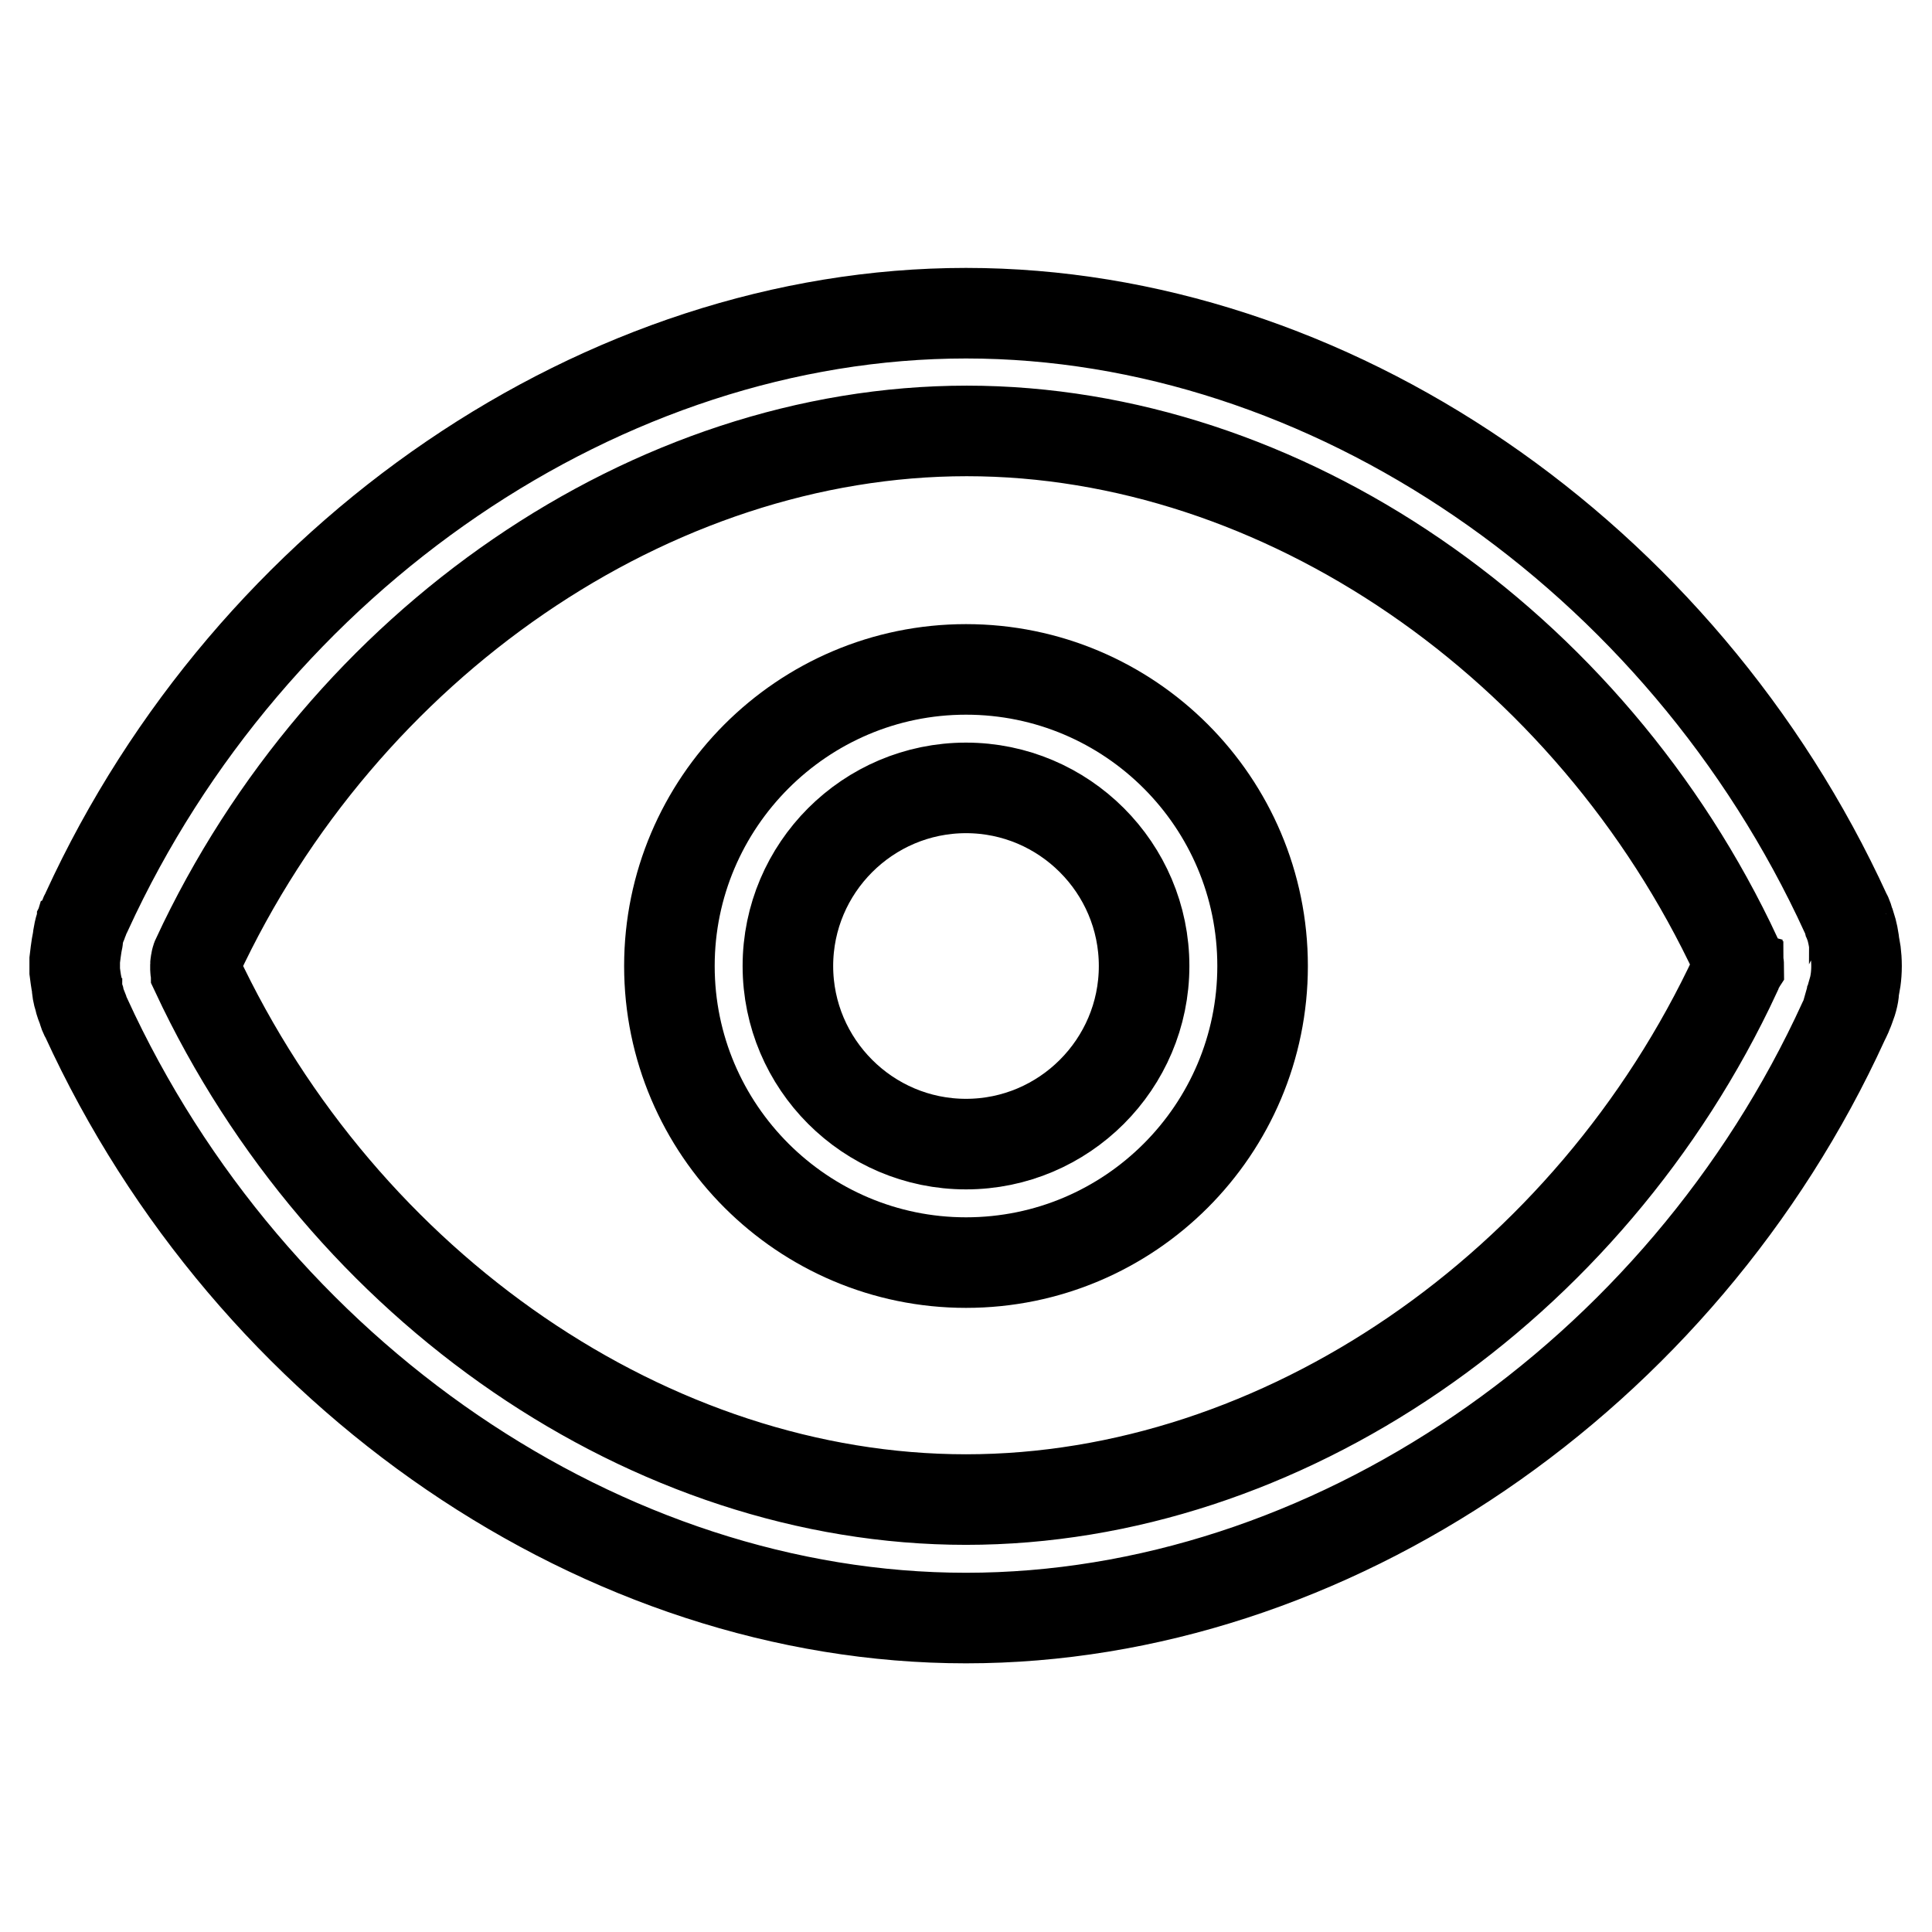
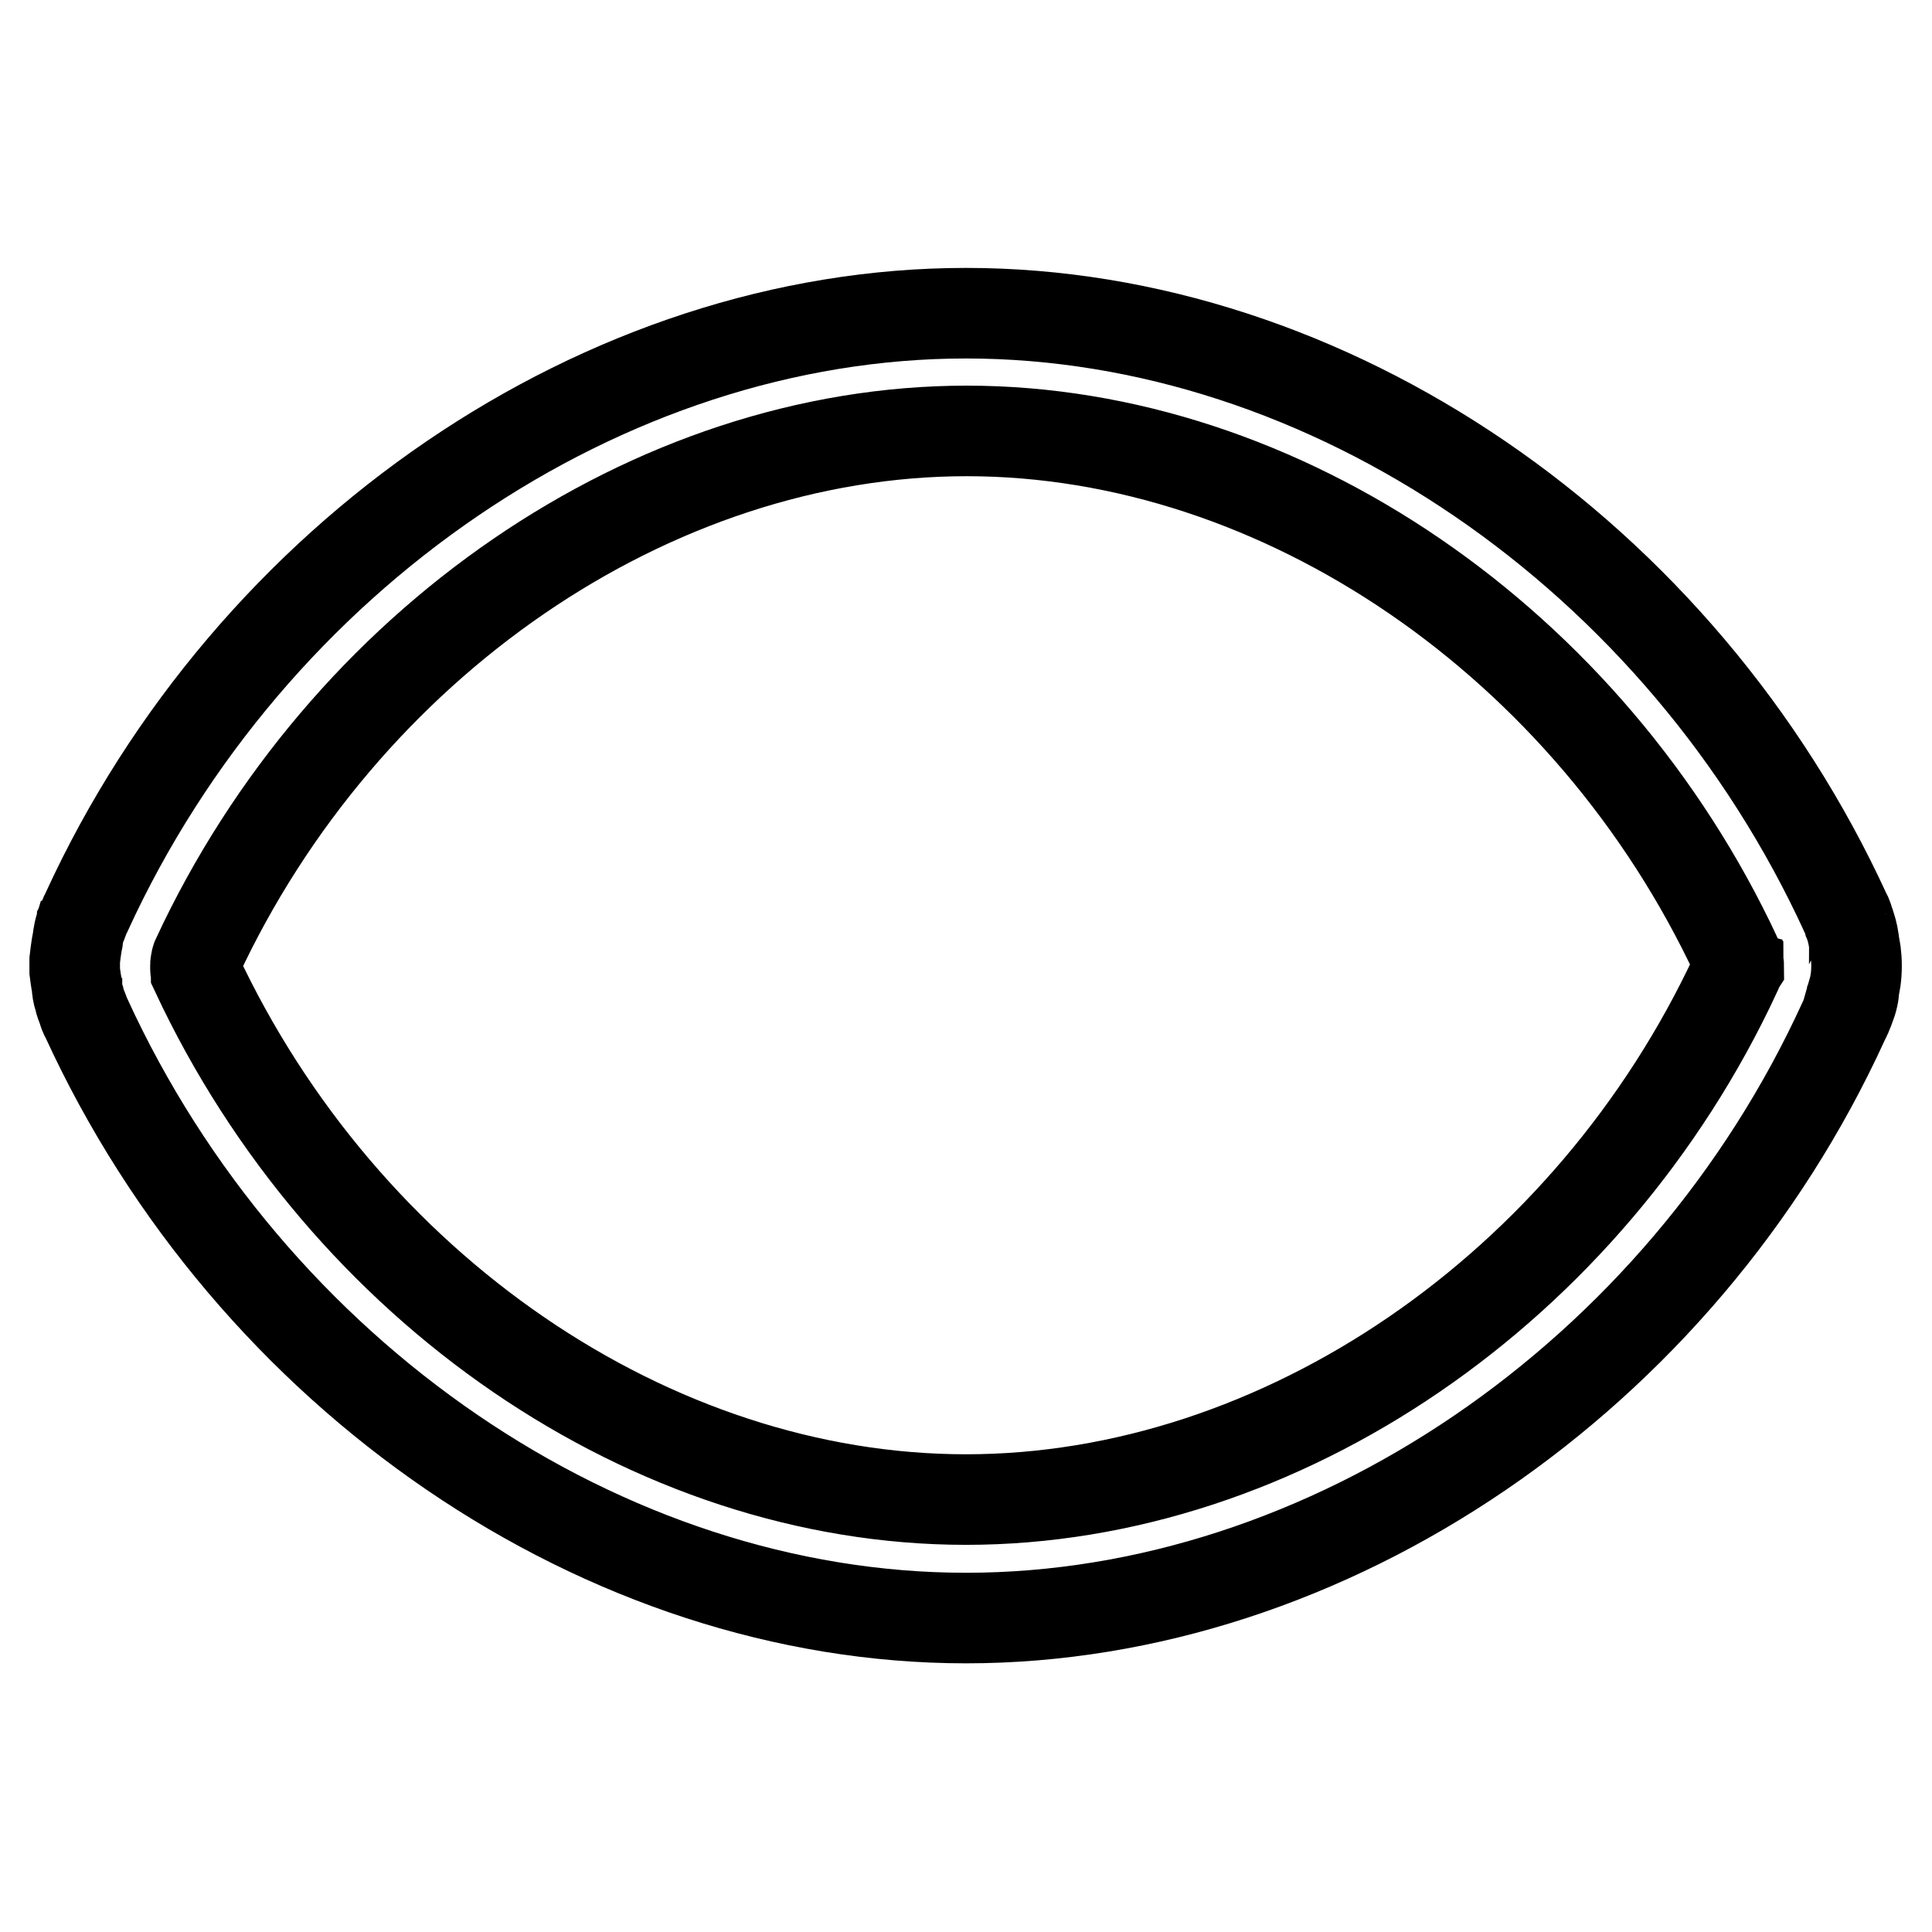
<svg xmlns="http://www.w3.org/2000/svg" version="1.1" x="0px" y="0px" viewBox="0 0 256 256" enable-background="new 0 0 256 256" xml:space="preserve">
  <g>
    <g>
      <path stroke-width="12" fill-opacity="0" stroke="#000000" d="M246,128c0-1.4-0.2-2.6-0.3-2.7c0-0.7-0.3-2-0.5-2.6c-0.1-0.2-0.1-0.3-0.2-0.5c-0.1-0.4-0.2-0.8-0.4-1.1C222.8,73.5,176,41.5,128,41.5c-47.9,0-94.8,32-116.5,79.3c-0.3,0.5-0.4,1-0.6,1.4c0,0.1-0.1,0.3-0.2,0.4c-0.4,1.3-0.4,2.1-0.4,1.9c-0.2,0.9-0.4,2.7-0.4,2.7c0,0.6,0,1,0,1.5c0,0,0.2,1.6,0.3,1.9c0,0.5,0.1,1.1,0.3,1.7l0,0c0.1,0.5,0.3,1,0.5,1.5c0.1,0.4,0.2,0.7,0.4,1c21.8,47.6,68.7,79.6,116.6,79.6c48,0,94.8-32,116.3-79.1c0.3-0.6,0.6-1.2,0.7-1.7c0.1-0.1,0.1-0.3,0.2-0.4c0.4-1.1,0.5-2,0.4-2l0,0C245.8,130.5,246,129.4,246,128z M230.1,128.6c0,0,0,0.1,0,0.1c0,0.1-0.1,0.2-0.1,0.3c-19.4,41.7-60.3,69.7-102,69.7c-41.6,0-82.4-27.9-102-69.8c0-0.1-0.1-0.3-0.1-0.4c0-0.1,0-0.2,0-0.3c0-0.1,0-0.2,0-0.3v-0.1c0-0.2,0.1-0.4,0.1-0.6c0-0.1,0.1-0.2,0.1-0.3c19.4-41.7,60.3-69.8,102-69.8c41.7,0,82.6,28.1,102,69.7c0,0.1,0,0.1,0.1,0.2c0,0.1,0,0.1,0.1,0.2c0,0.3,0.1,0.6,0.1,0.8C230.2,128.3,230.1,128.5,230.1,128.6z" />
-       <path stroke-width="12" fill-opacity="0" stroke="#000000" d="M128,88.7c-21.7,0-39.3,17.7-39.3,39.3c0,21.7,17.7,39.3,39.3,39.3c21.7,0,39.3-17.6,39.3-39.3C167.3,106.3,149.7,88.7,128,88.7z M128,151.6c-13,0-23.6-10.6-23.6-23.6c0-13,10.6-23.6,23.6-23.6c13,0,23.6,10.6,23.6,23.6C151.6,141,141,151.6,128,151.6z" />
    </g>
  </g>
</svg>